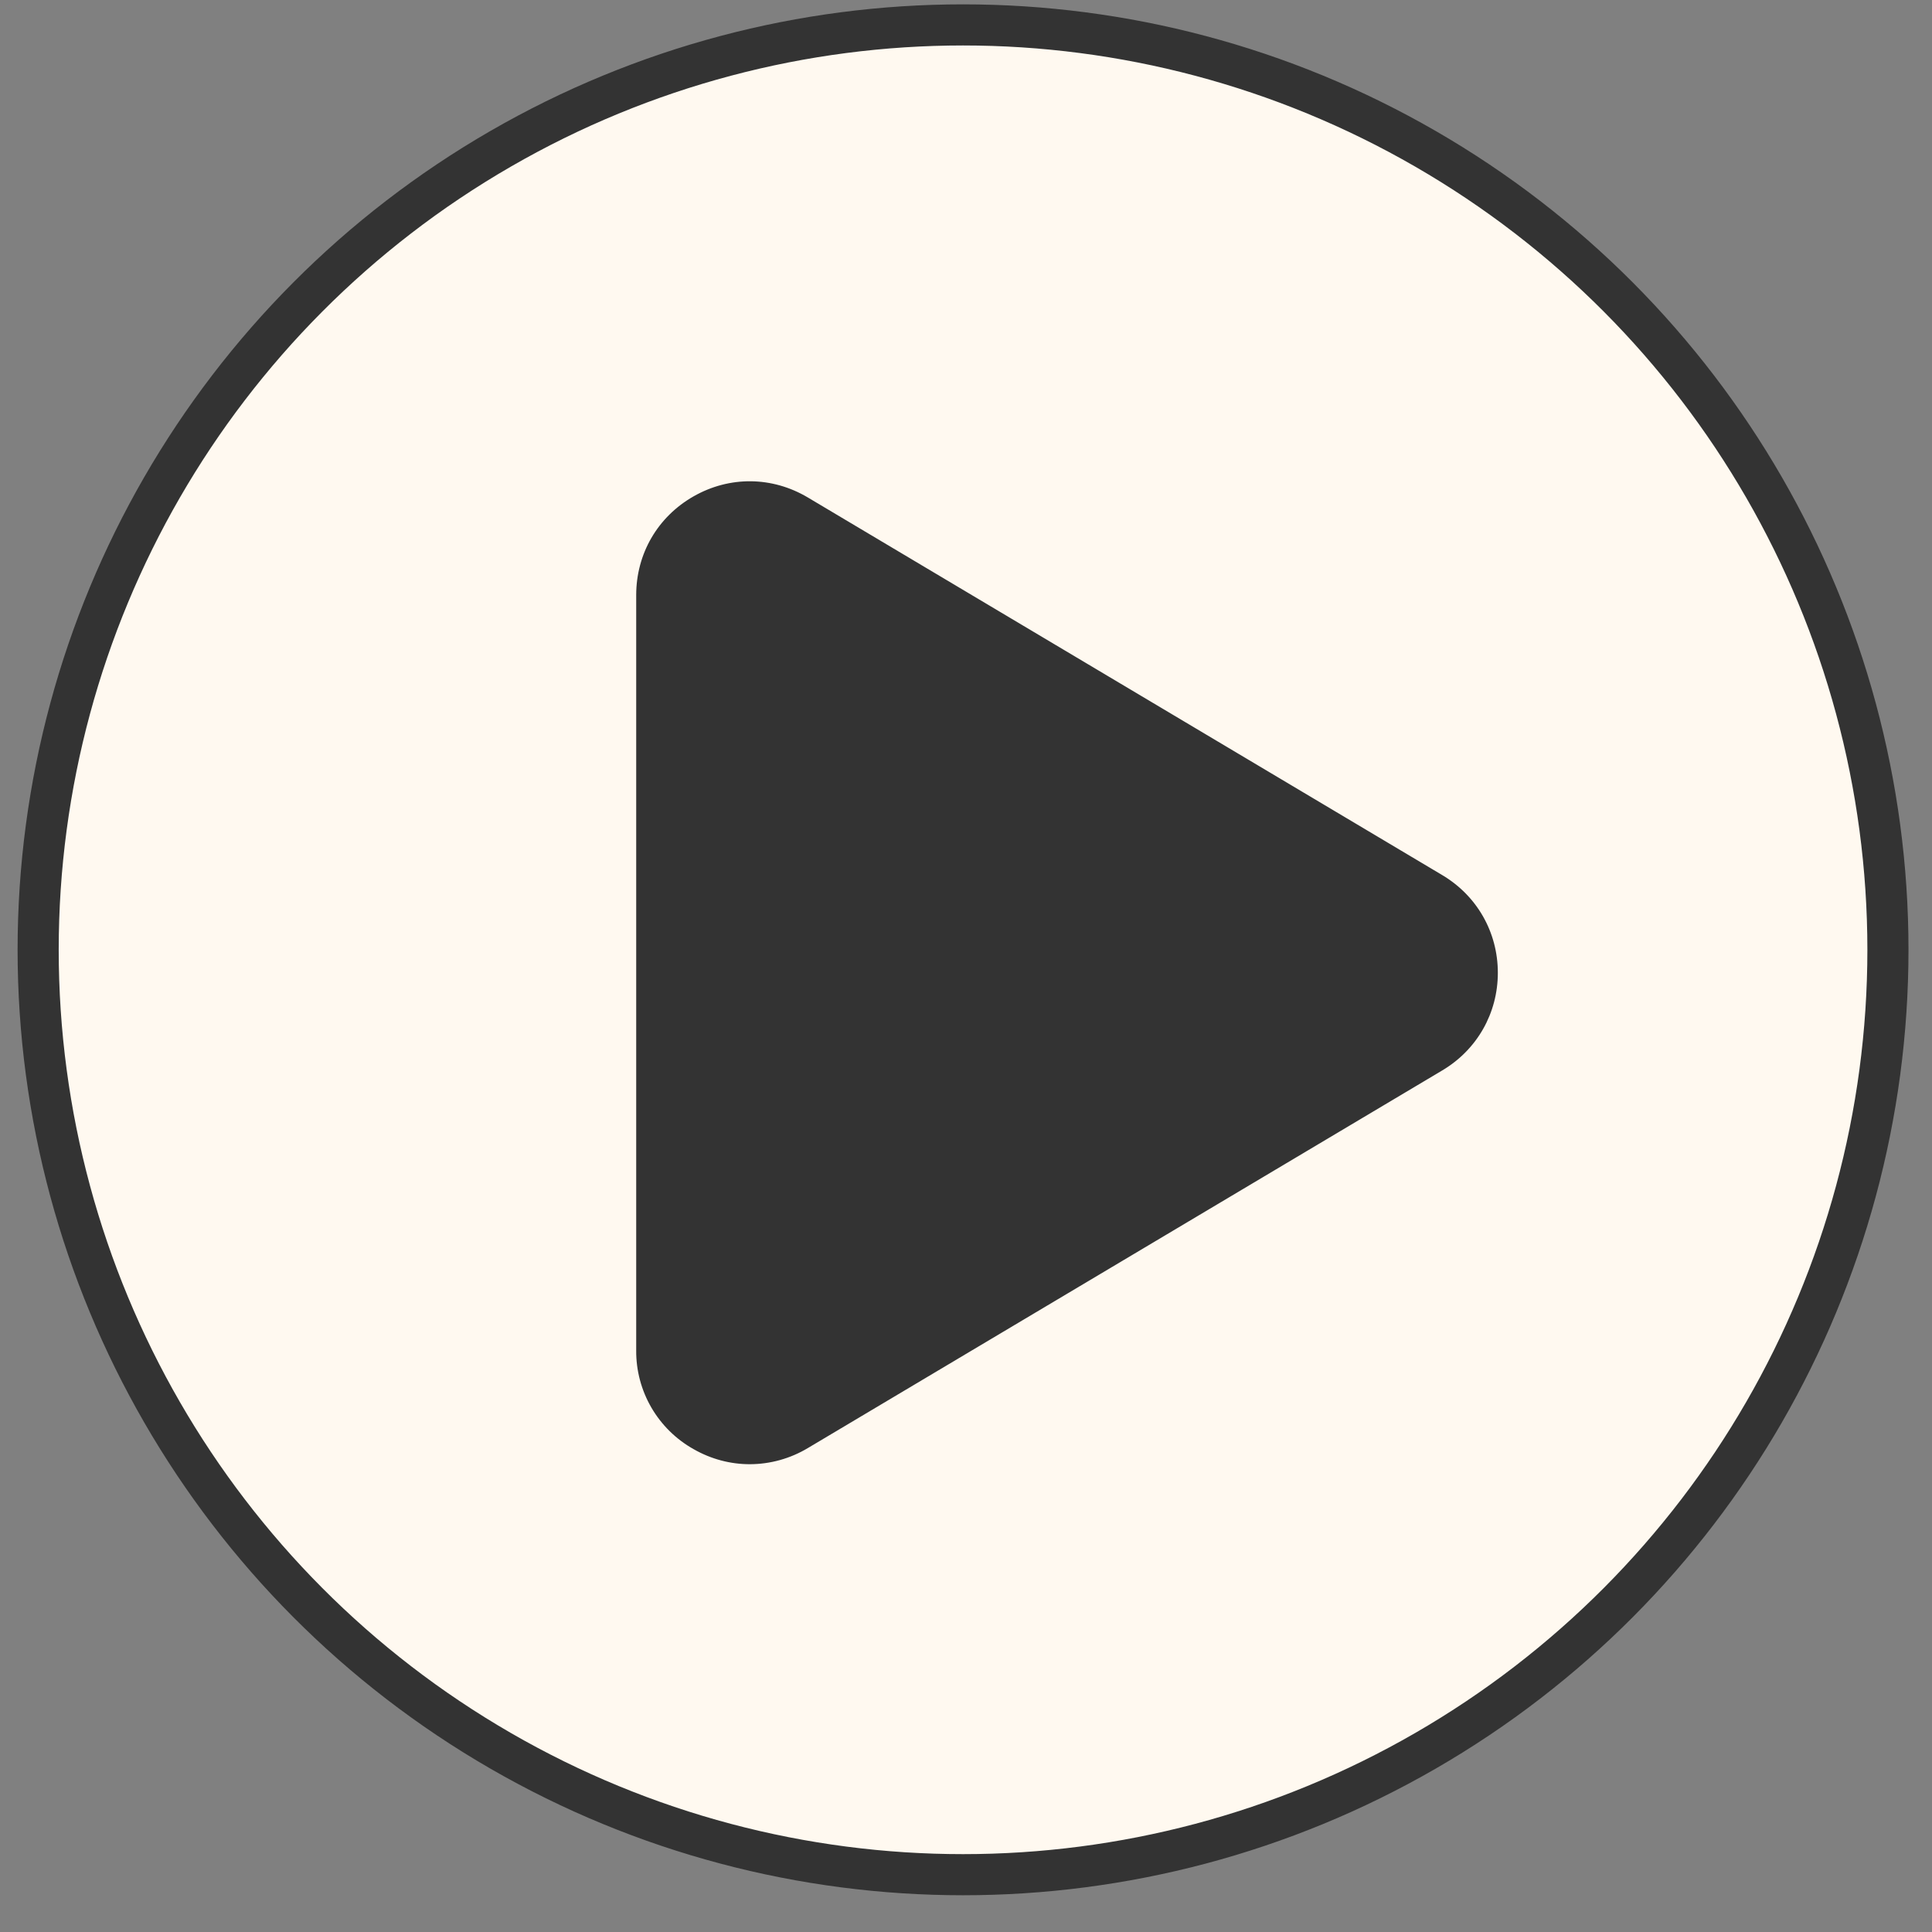
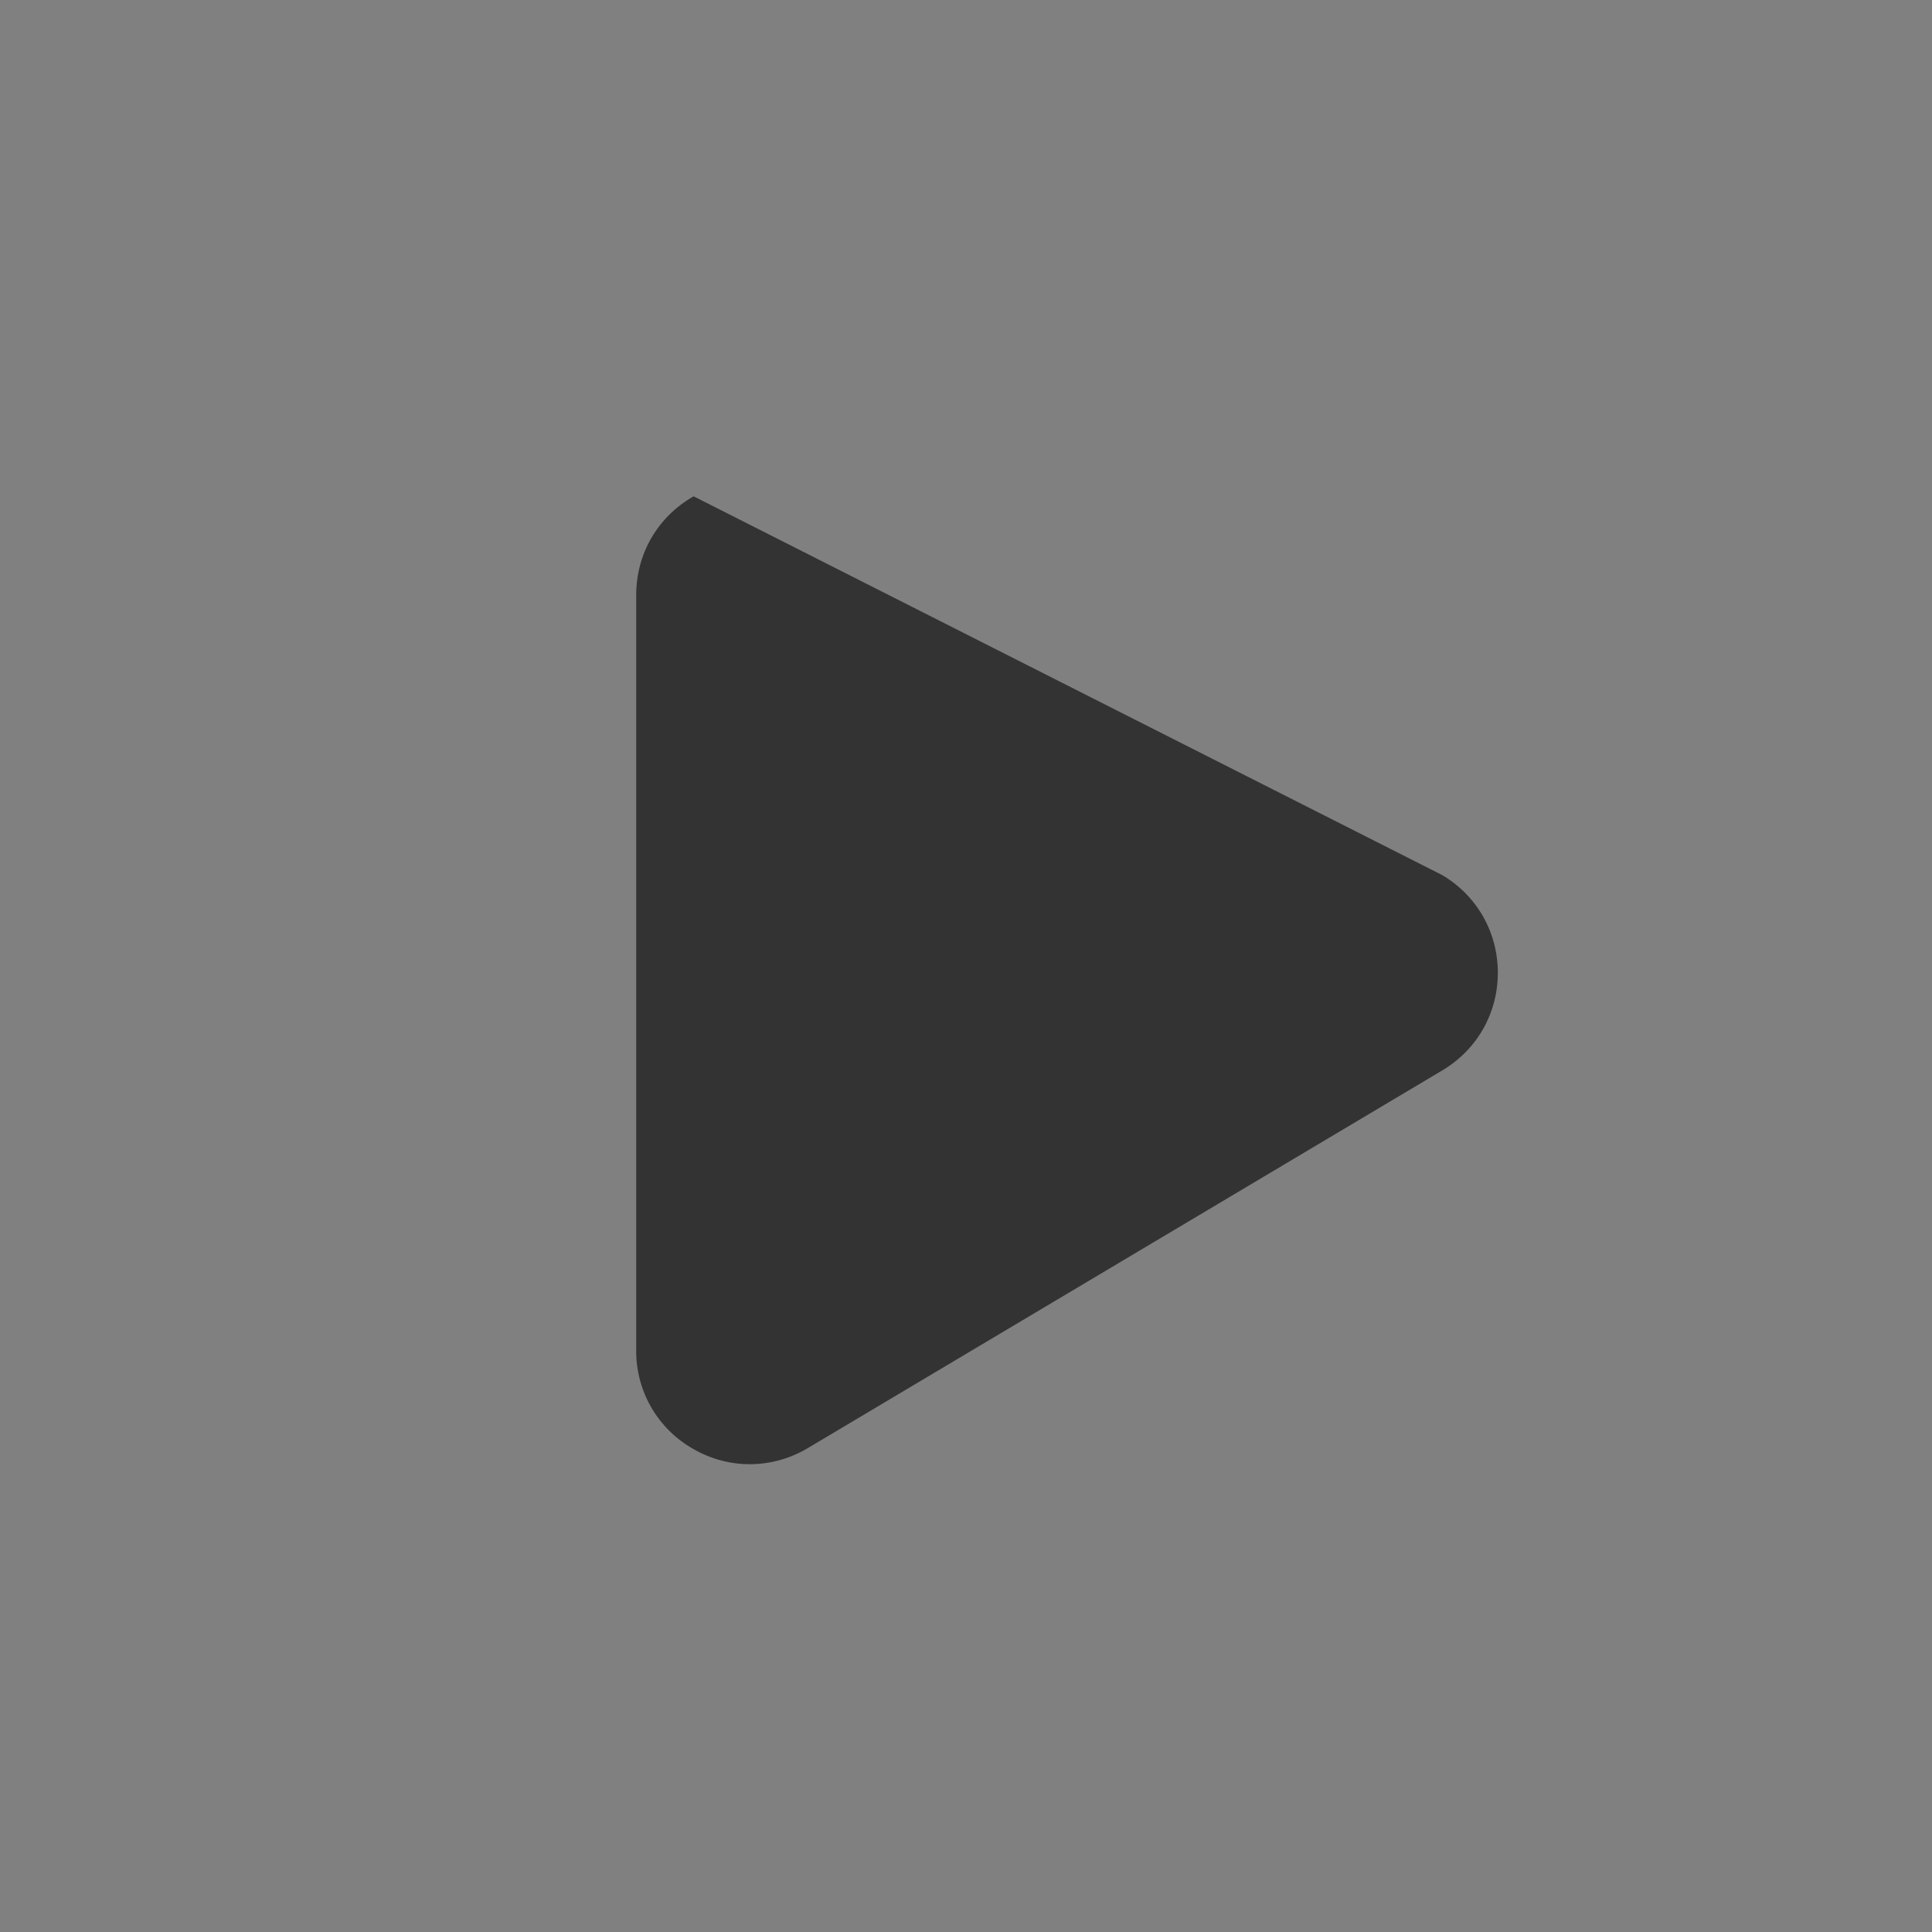
<svg xmlns="http://www.w3.org/2000/svg" width="47" height="47" viewBox="0 0 47 47" fill="none">
  <rect x="0" y="0" width="47" height="47" fill="#808080" stroke="none" />
-   <circle cx="23.428" cy="23.106" r="22.5" fill="#FFF9F0" stroke="#333333" />
-   <path d="M18.24 35.62C17.772 35.62 17.303 35.499 16.874 35.254C16.447 35.015 16.093 34.666 15.847 34.244C15.601 33.821 15.473 33.34 15.477 32.852V14.477C15.477 13.47 15.999 12.572 16.874 12.074C17.748 11.576 18.786 11.587 19.652 12.102L35.088 21.29C35.933 21.793 36.438 22.681 36.438 23.665C36.438 24.649 35.933 25.536 35.088 26.039L19.653 35.227C19.226 35.483 18.738 35.619 18.24 35.62Z" fill="#333333" />
+   <path d="M18.24 35.62C17.772 35.62 17.303 35.499 16.874 35.254C16.447 35.015 16.093 34.666 15.847 34.244C15.601 33.821 15.473 33.34 15.477 32.852V14.477C15.477 13.47 15.999 12.572 16.874 12.074L35.088 21.29C35.933 21.793 36.438 22.681 36.438 23.665C36.438 24.649 35.933 25.536 35.088 26.039L19.653 35.227C19.226 35.483 18.738 35.619 18.24 35.62Z" fill="#333333" />
</svg>